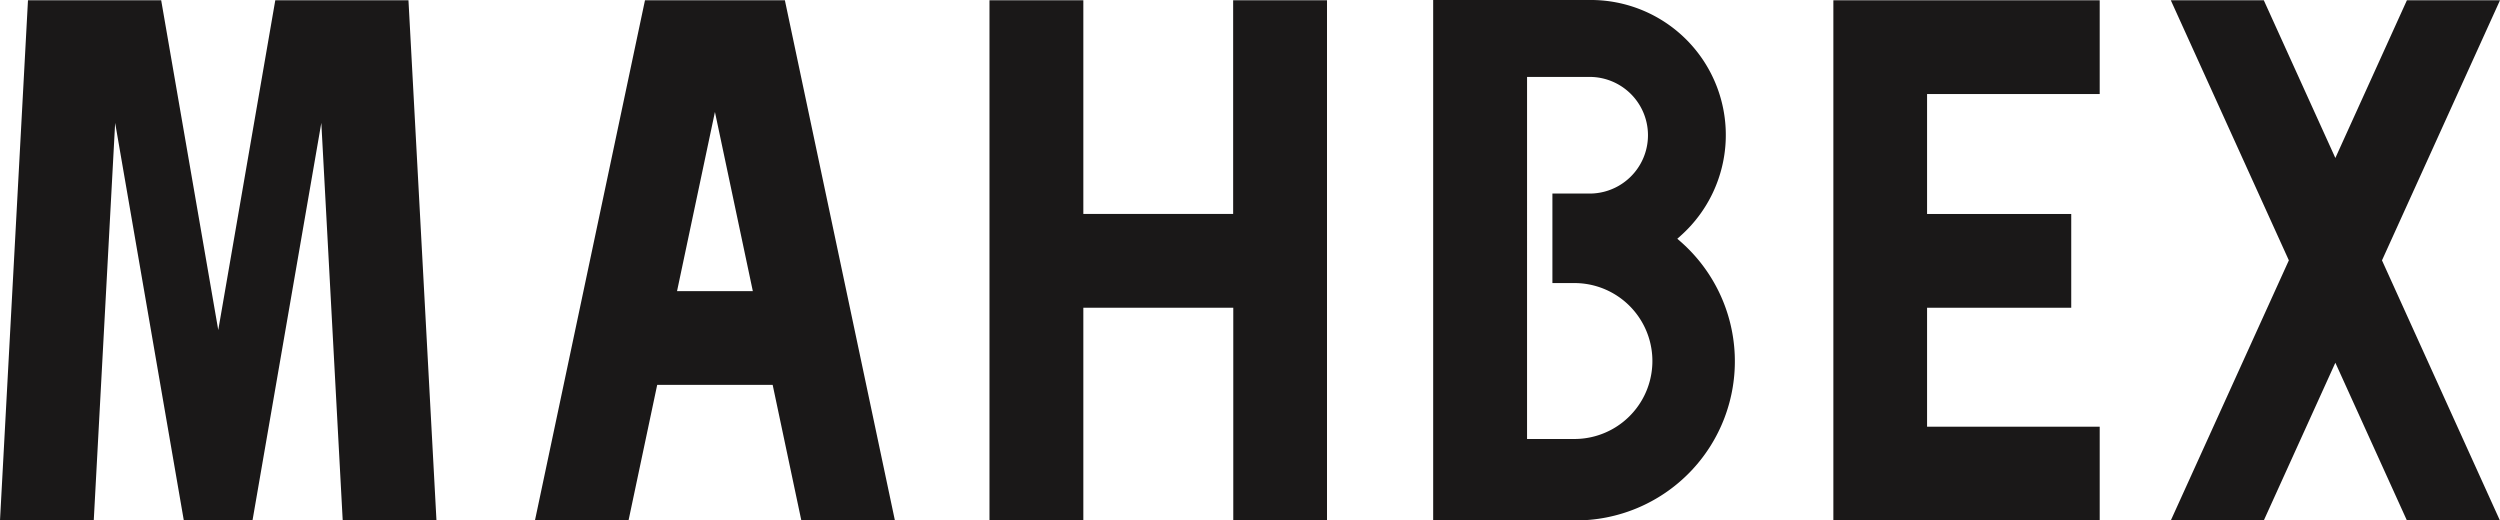
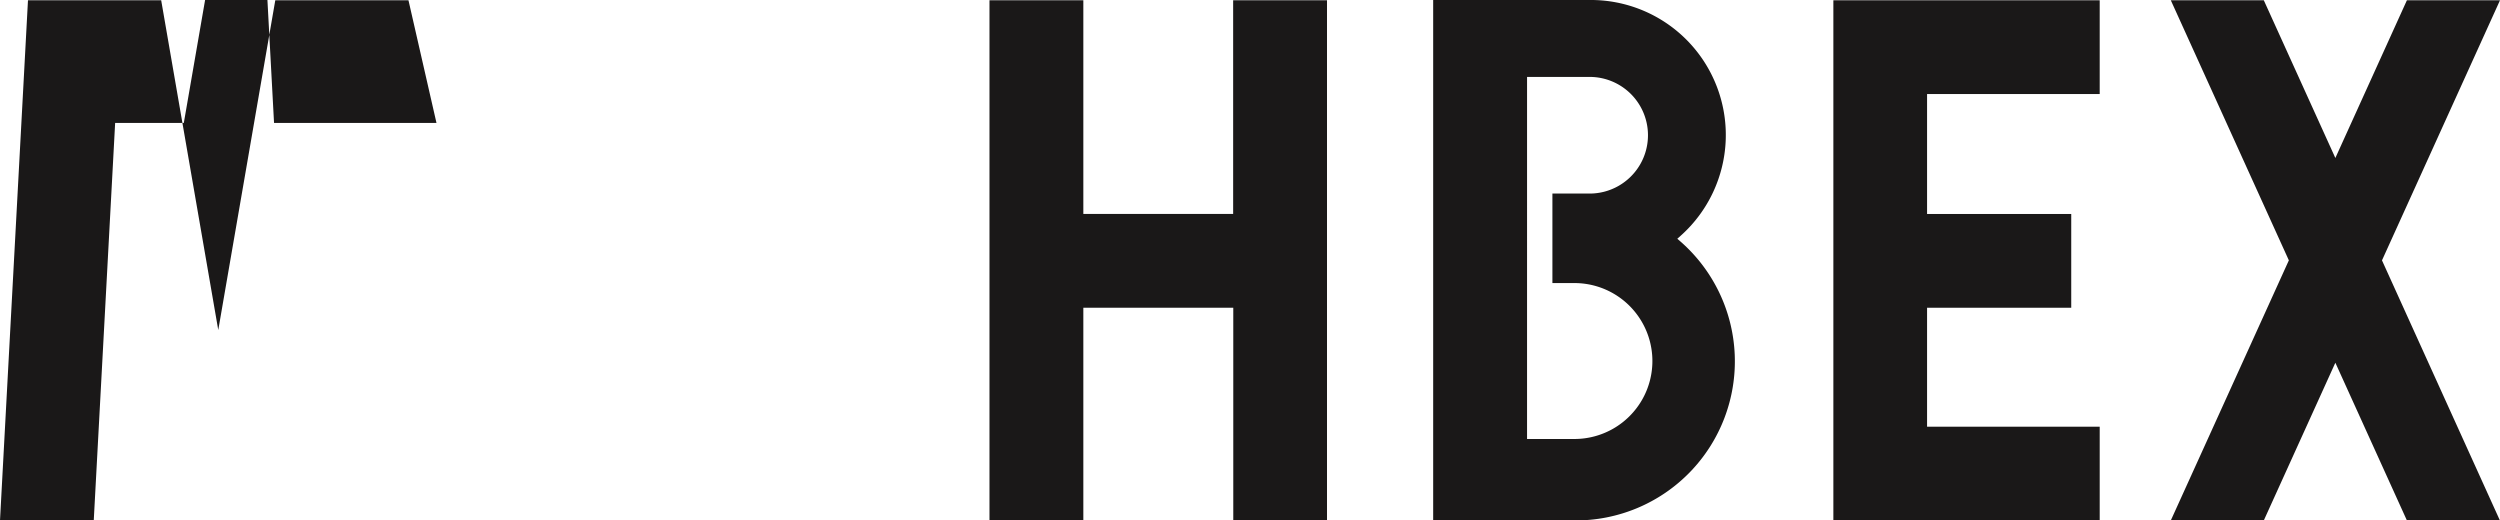
<svg xmlns="http://www.w3.org/2000/svg" width="98.289" height="20.461" viewBox="0 0 98.289 20.461">
  <defs>
    <clipPath id="clip-path">
      <rect id="Rectangle_14283" data-name="Rectangle 14283" width="98.289" height="20.461" fill="none" />
    </clipPath>
  </defs>
  <g id="Group_60732" data-name="Group 60732" transform="translate(0 0)">
-     <path id="Path_359169" data-name="Path 359169" d="M10.823.063,8.581,13.027,6.337.063H1.1L0,20.513H3.686L4.527,4.884l2.7,15.629h2.7l2.706-15.63.841,15.63H17.16L16.059.063Z" transform="translate(0 -0.052)" fill="#1a1818" />
+     <path id="Path_359169" data-name="Path 359169" d="M10.823.063,8.581,13.027,6.337.063H1.1L0,20.513H3.686L4.527,4.884h2.7l2.706-15.63.841,15.63H17.16L16.059.063Z" transform="translate(0 -0.052)" fill="#1a1818" />
    <path id="Path_359170" data-name="Path 359170" d="M424.129.063v20.45H434.6V16.828h-6.787V12.151h5.668V8.465h-5.668V3.749H434.6V.063Z" transform="translate(-352.049 -0.052)" fill="#1a1818" />
    <path id="Path_359171" data-name="Path 359171" d="M238.49.063v8.4H232.6V.063H228.91v20.45H232.6V12.151h5.895v8.362h3.685V.063Z" transform="translate(-190.008 -0.052)" fill="#1a1818" />
-     <path id="Path_359172" data-name="Path 359172" d="M130.833,4.454l1.49,7.045h-2.98ZM128.083.063l-4.326,20.45h3.679l1.127-5.329h4.54l1.127,5.329h3.679L133.583.063Z" transform="translate(-102.725 -0.052)" fill="#1a1818" />
    <path id="Path_359173" data-name="Path 359173" d="M511.5.063l-2.813,6.2-2.813-6.2h-3.656l4.641,10.225-.029.063-4.612,10.162h3.656l2.813-6.2,2.813,6.2h3.656L510.52,10.288l.029-.063L515.16.063Z" transform="translate(-416.871 -0.052)" fill="#1a1818" />
    <g id="Group_60731" data-name="Group 60731" transform="translate(0 0)">
      <g id="Group_60730" data-name="Group 60730" transform="translate(0 0)" clip-path="url(#clip-path)">
        <path id="Path_359174" data-name="Path 359174" d="M341.274,9.5l-.13-.113.13-.116A5.308,5.308,0,0,0,337.693,0h-6.147V20.461H337.1A6.256,6.256,0,0,0,341.274,9.5M337.1,17.259h-1.863V3.024h2.461a2.293,2.293,0,1,1,0,4.586h-1.464v3.519h.866a3.065,3.065,0,1,1,0,6.13" transform="translate(-275.2 0)" fill="#1a1818" />
      </g>
    </g>
  </g>
</svg>